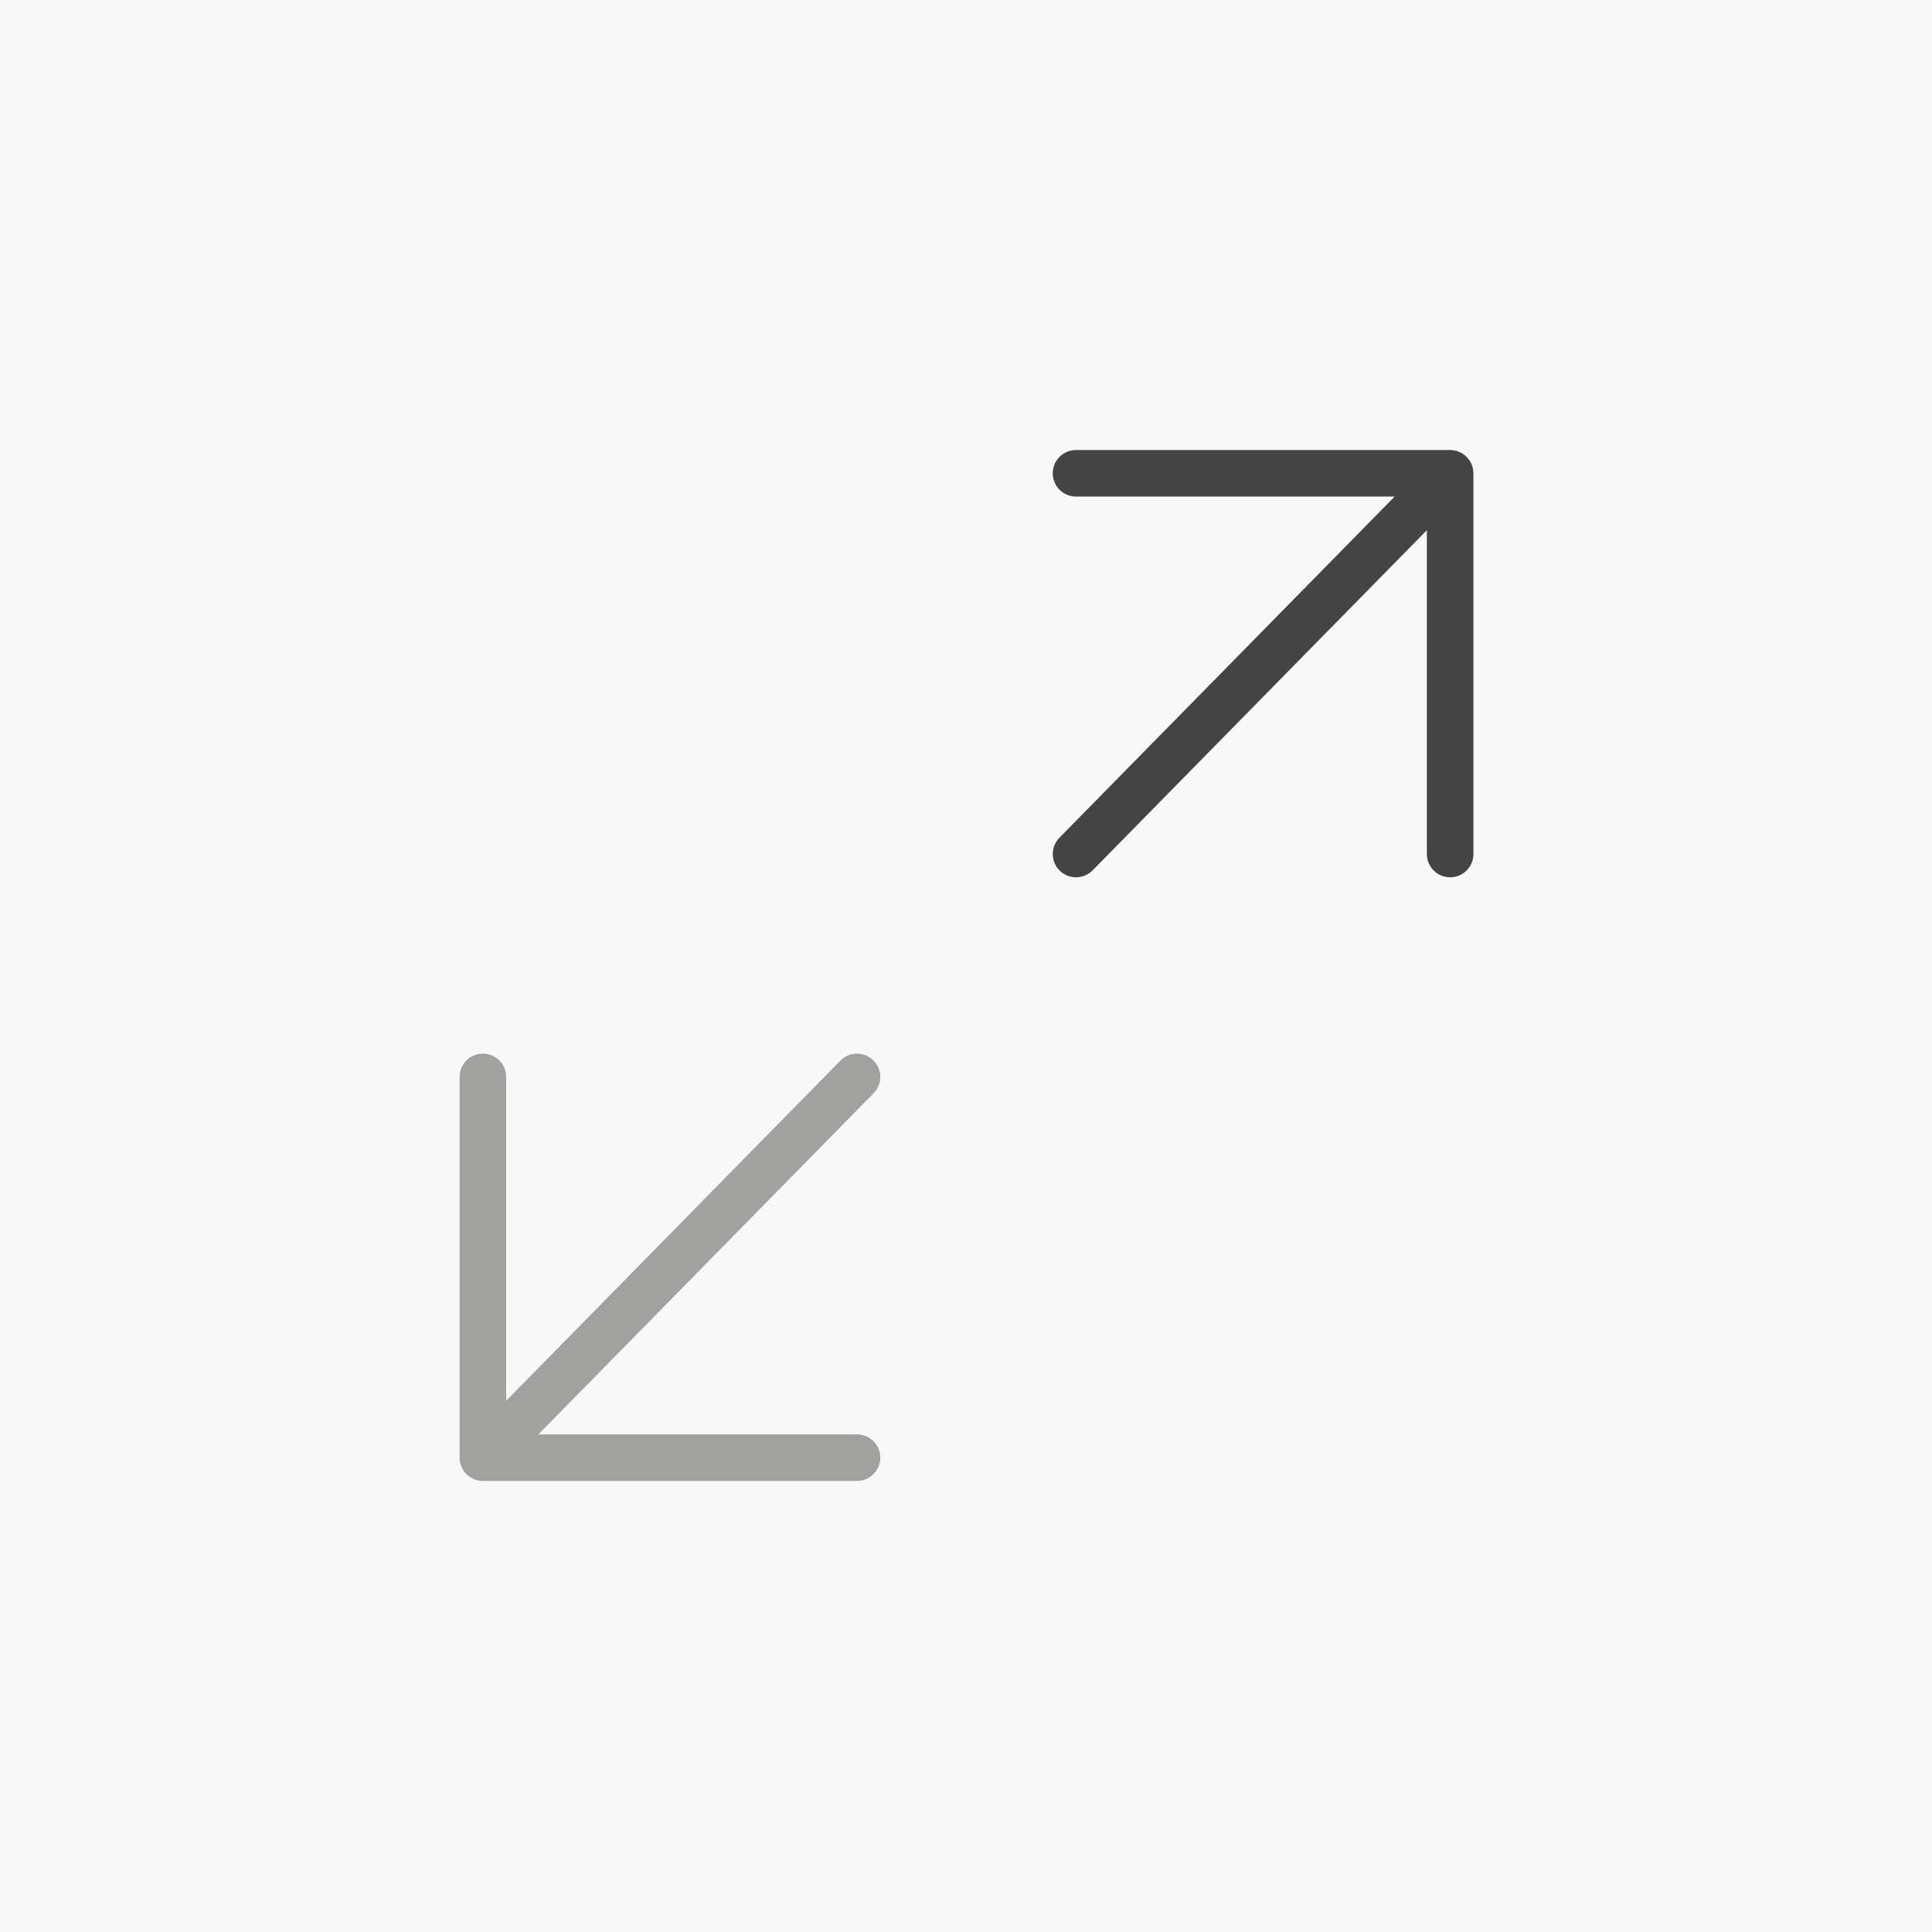
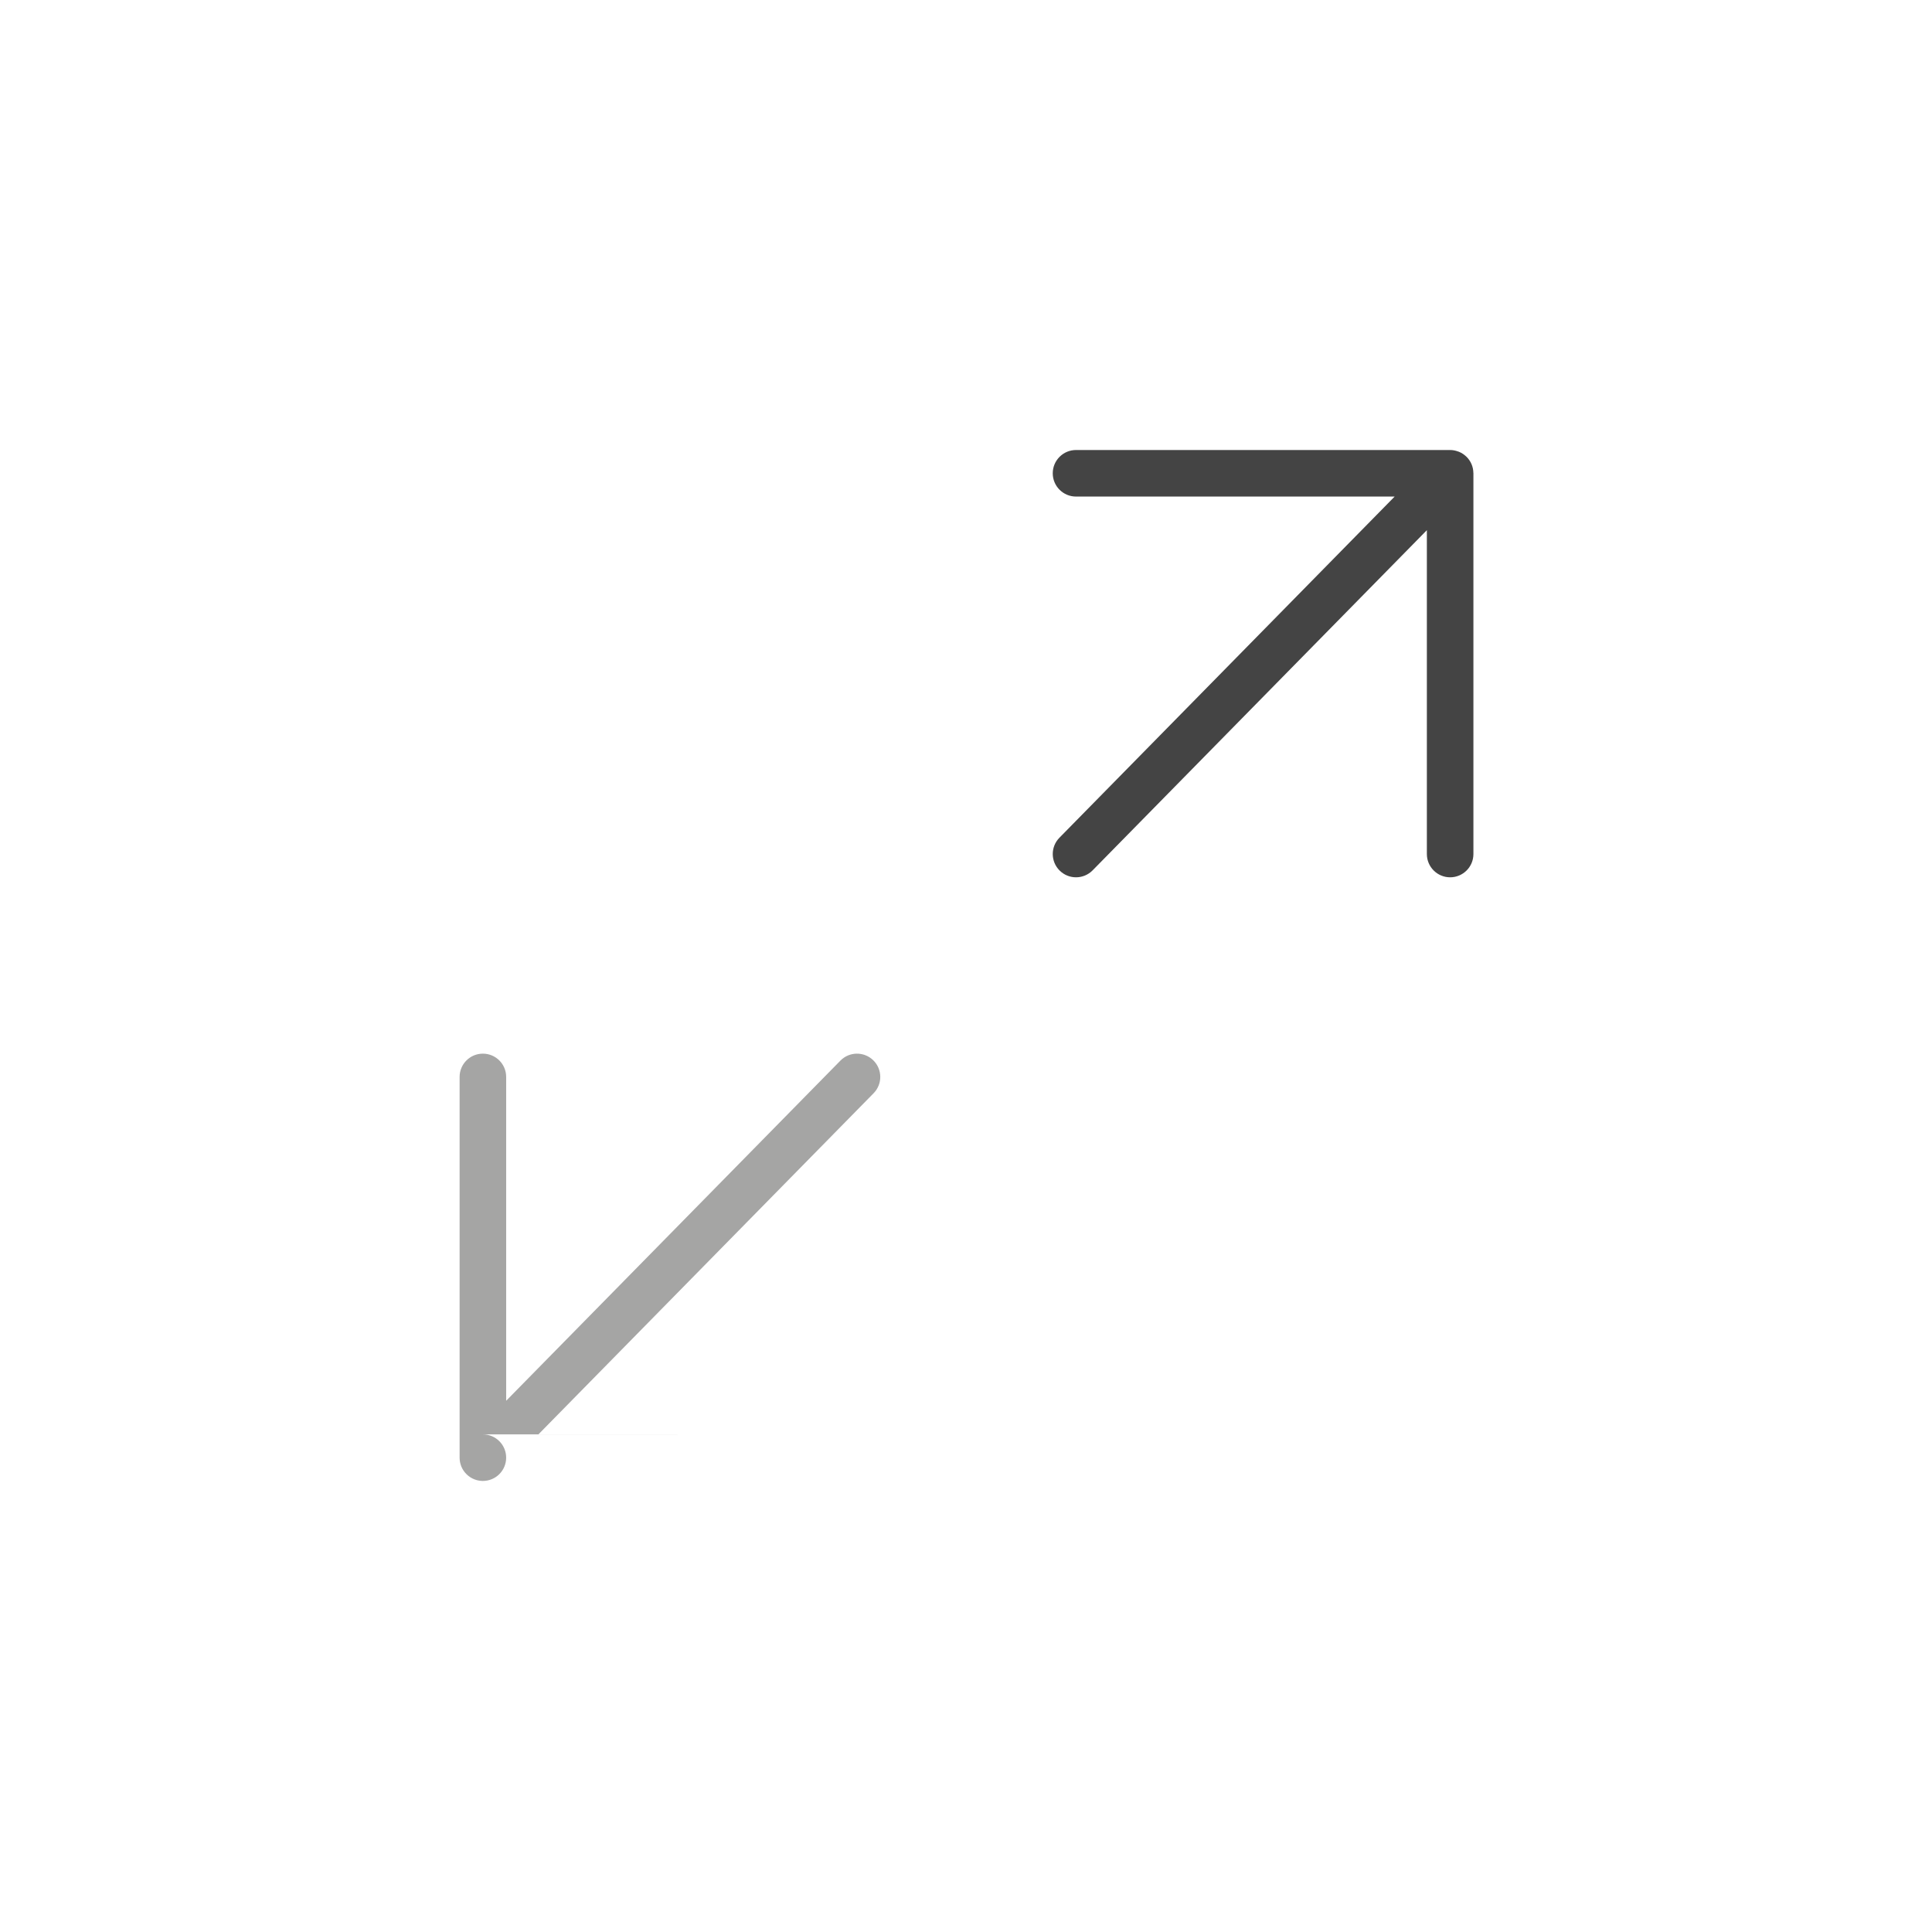
<svg xmlns="http://www.w3.org/2000/svg" viewBox="0 0 212.598 212.598">
  <defs>
    <style>
      .cls-1 {
        fill: #444;
      }

      .cls-2 {
        fill: #1d1d1b;
      }

      .cls-3 {
        fill: #f8f8f8;
      }

      .cls-4 {
        opacity: .4;
      }

      .cls-5 {
        filter: url(#outer-glow-18);
      }
    </style>
    <filter id="outer-glow-18" x="33.441" y="32.48" width="145.92" height="147.6" filterUnits="userSpaceOnUse">
      <feOffset dx="0" dy="0" />
      <feGaussianBlur result="blur" stdDeviation="5.669" />
      <feFlood flood-color="#000" flood-opacity=".3" />
      <feComposite in2="blur" operator="in" />
      <feComposite in="SourceGraphic" />
    </filter>
  </defs>
  <g id="color">
-     <rect class="cls-3" x="0" width="212.598" height="212.598" />
-   </g>
+     </g>
  <g id="illu">
    <g class="cls-5">
      <g class="cls-4">
-         <path class="cls-2" d="M94.305,157.842h-35.062l36.888-37.541c.991-1.009.977-2.63-.032-3.621-1.009-.993-2.631-.978-3.621.032l-36.78,37.431v-35.637c0-1.415-1.146-2.561-2.561-2.561s-2.561,1.146-2.561,2.561v41.897c0,.352.071.686.199.991.128.305.317.589.567.835.251.247.54.432.848.553.269.108.561.17.866.179.027,0,.053.002.081.002h41.167c1.415,0,2.561-1.146,2.561-2.561s-1.146-2.561-2.561-2.561Z" />
+         <path class="cls-2" d="M94.305,157.842h-35.062l36.888-37.541c.991-1.009.977-2.63-.032-3.621-1.009-.993-2.631-.978-3.621.032l-36.78,37.431v-35.637c0-1.415-1.146-2.561-2.561-2.561s-2.561,1.146-2.561,2.561v41.897c0,.352.071.686.199.991.128.305.317.589.567.835.251.247.54.432.848.553.269.108.561.17.866.179.027,0,.053.002.081.002c1.415,0,2.561-1.146,2.561-2.561s-1.146-2.561-2.561-2.561Z" />
      </g>
      <path class="cls-1" d="M162.133,52.065c0-.009-.002-.017-.003-.026-.005-.33-.071-.645-.19-.933-.002-.004-.002-.009-.004-.013-.132-.315-.325-.598-.565-.834-.001-.001-.002-.004-.003-.005-.004-.004-.009-.005-.013-.008-.235-.229-.514-.411-.823-.537-.021-.008-.042-.012-.063-.019-.28-.105-.58-.17-.896-.17h-41.167c-1.415,0-2.561,1.146-2.561,2.561s1.146,2.561,2.561,2.561h35.062l-36.888,37.541c-.991,1.009-.977,2.63.032,3.621.498.49,1.147.734,1.795.734.663,0,1.325-.256,1.826-.766l36.78-37.432v35.637c0,1.415,1.146,2.561,2.561,2.561s2.561-1.146,2.561-2.561v-41.897c0-.005-.002-.01-.002-.016Z" />
    </g>
  </g>
</svg>